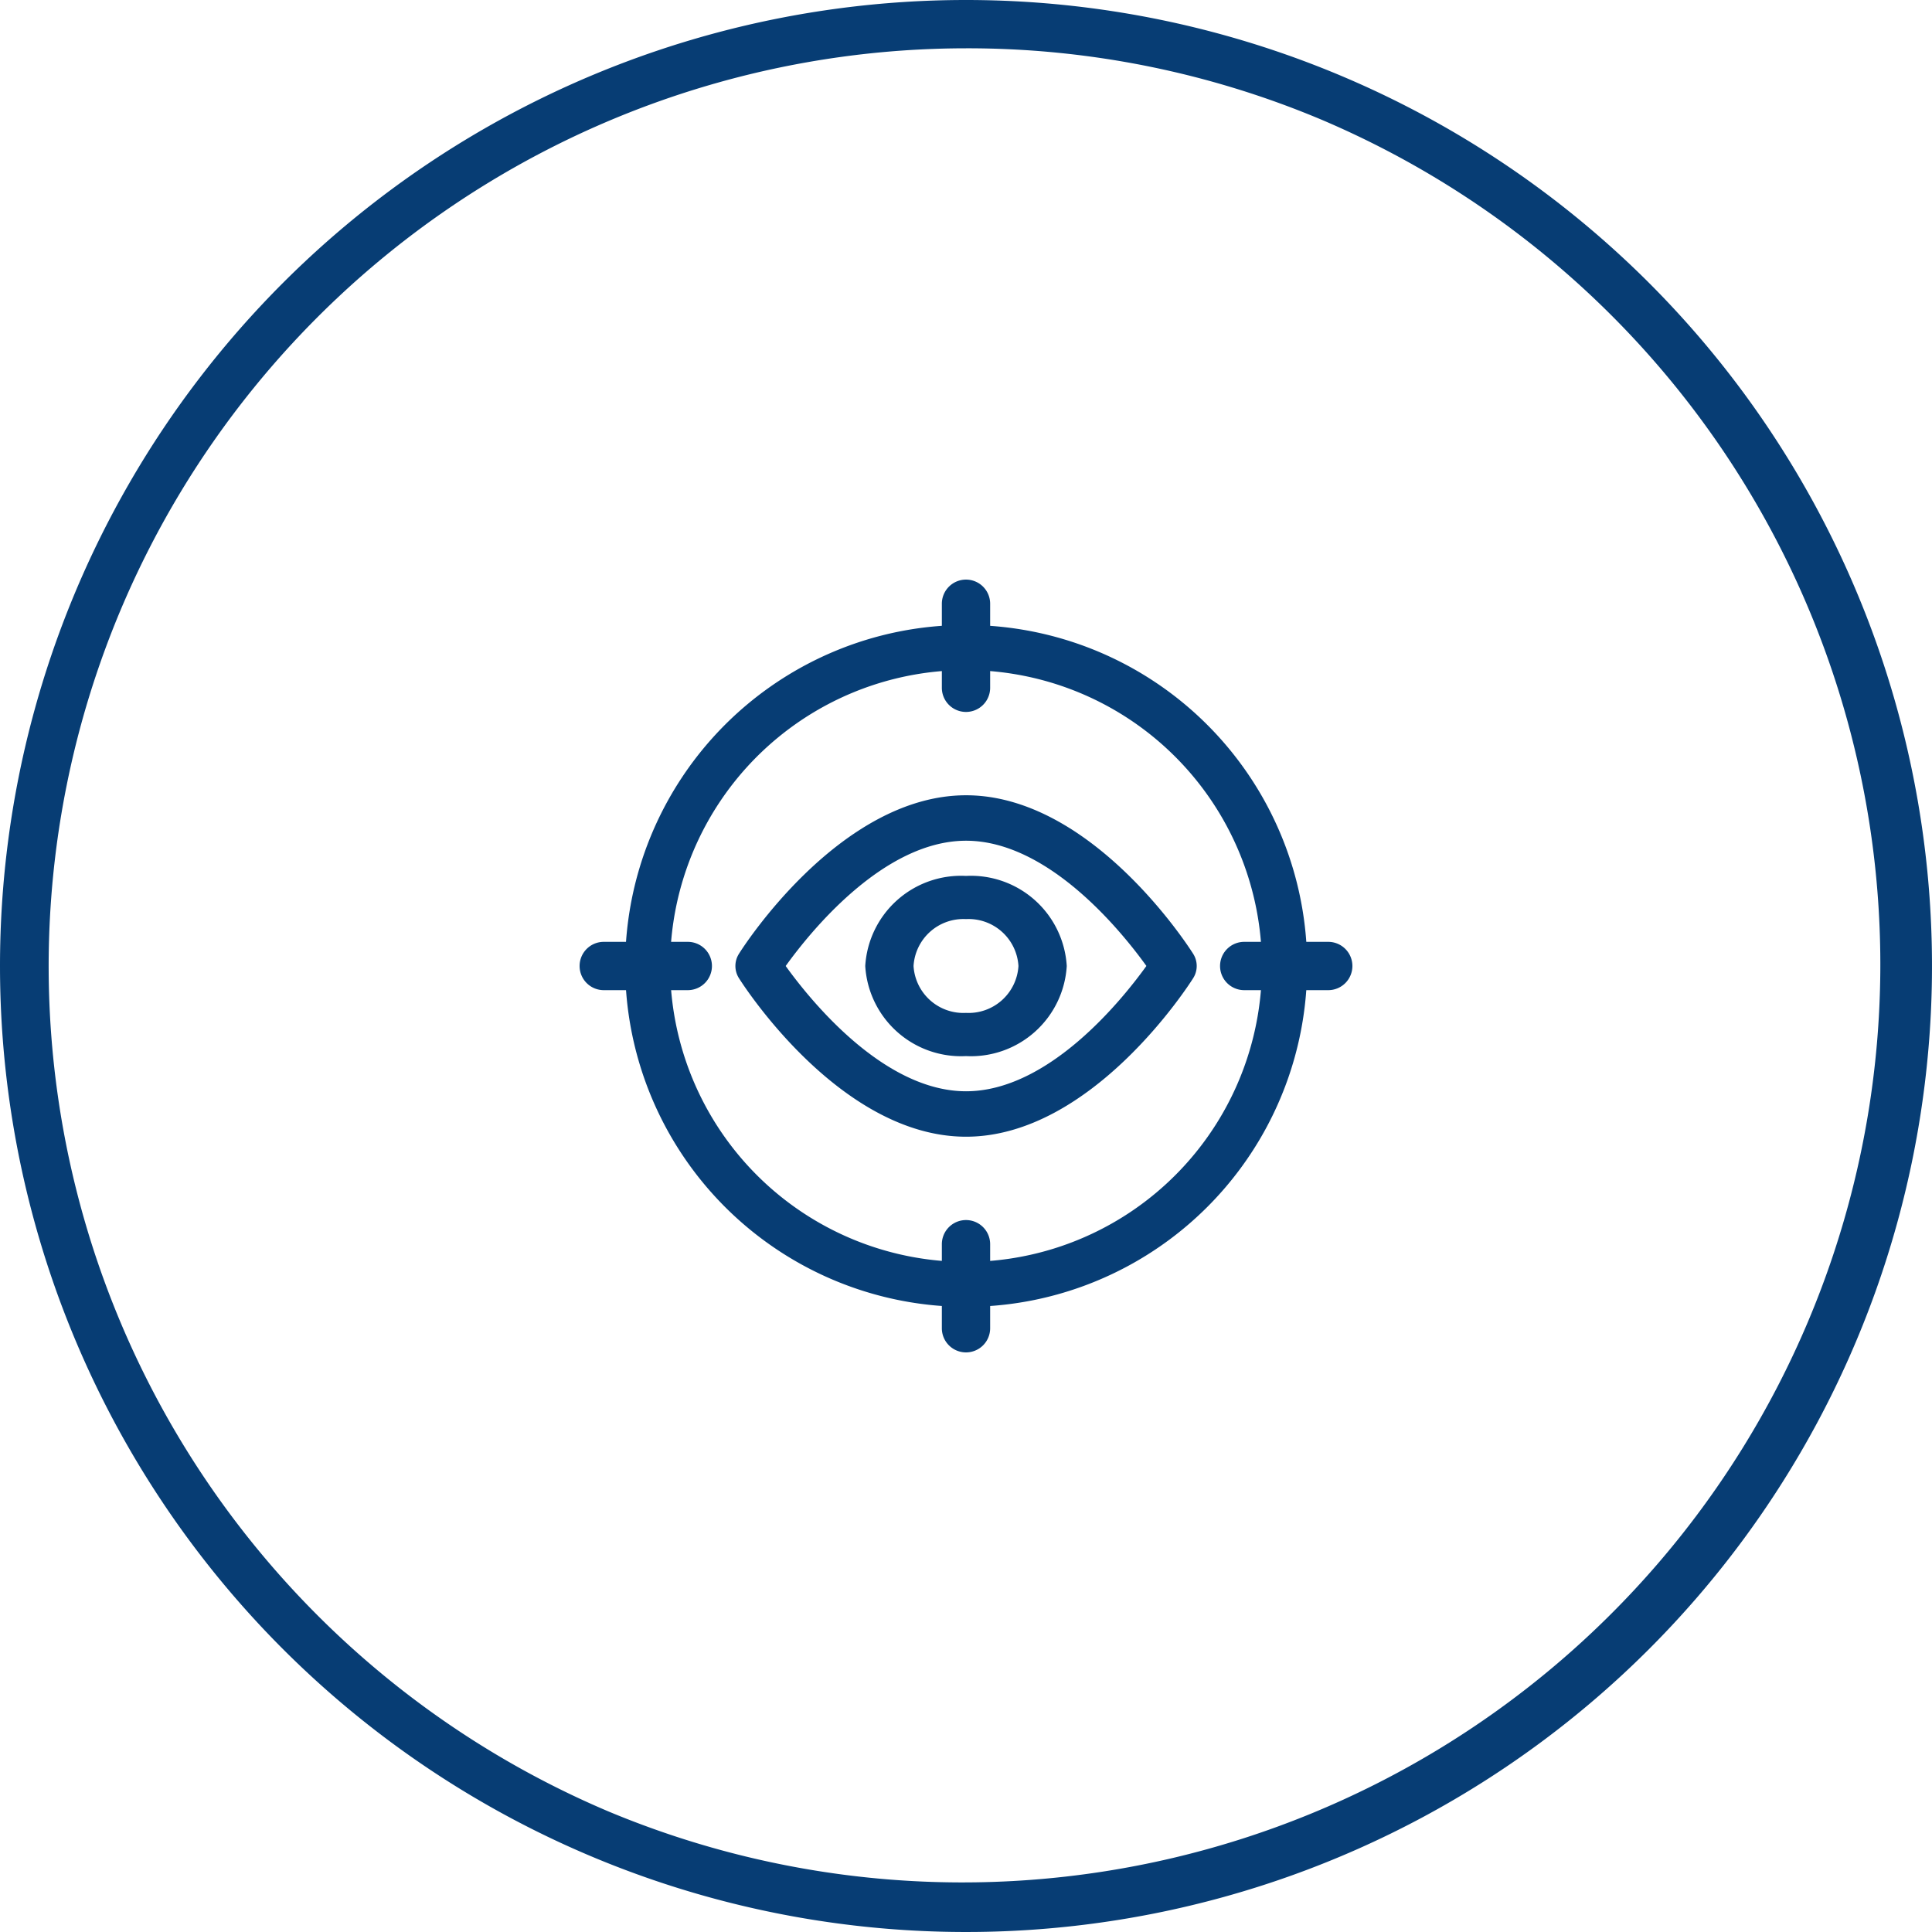
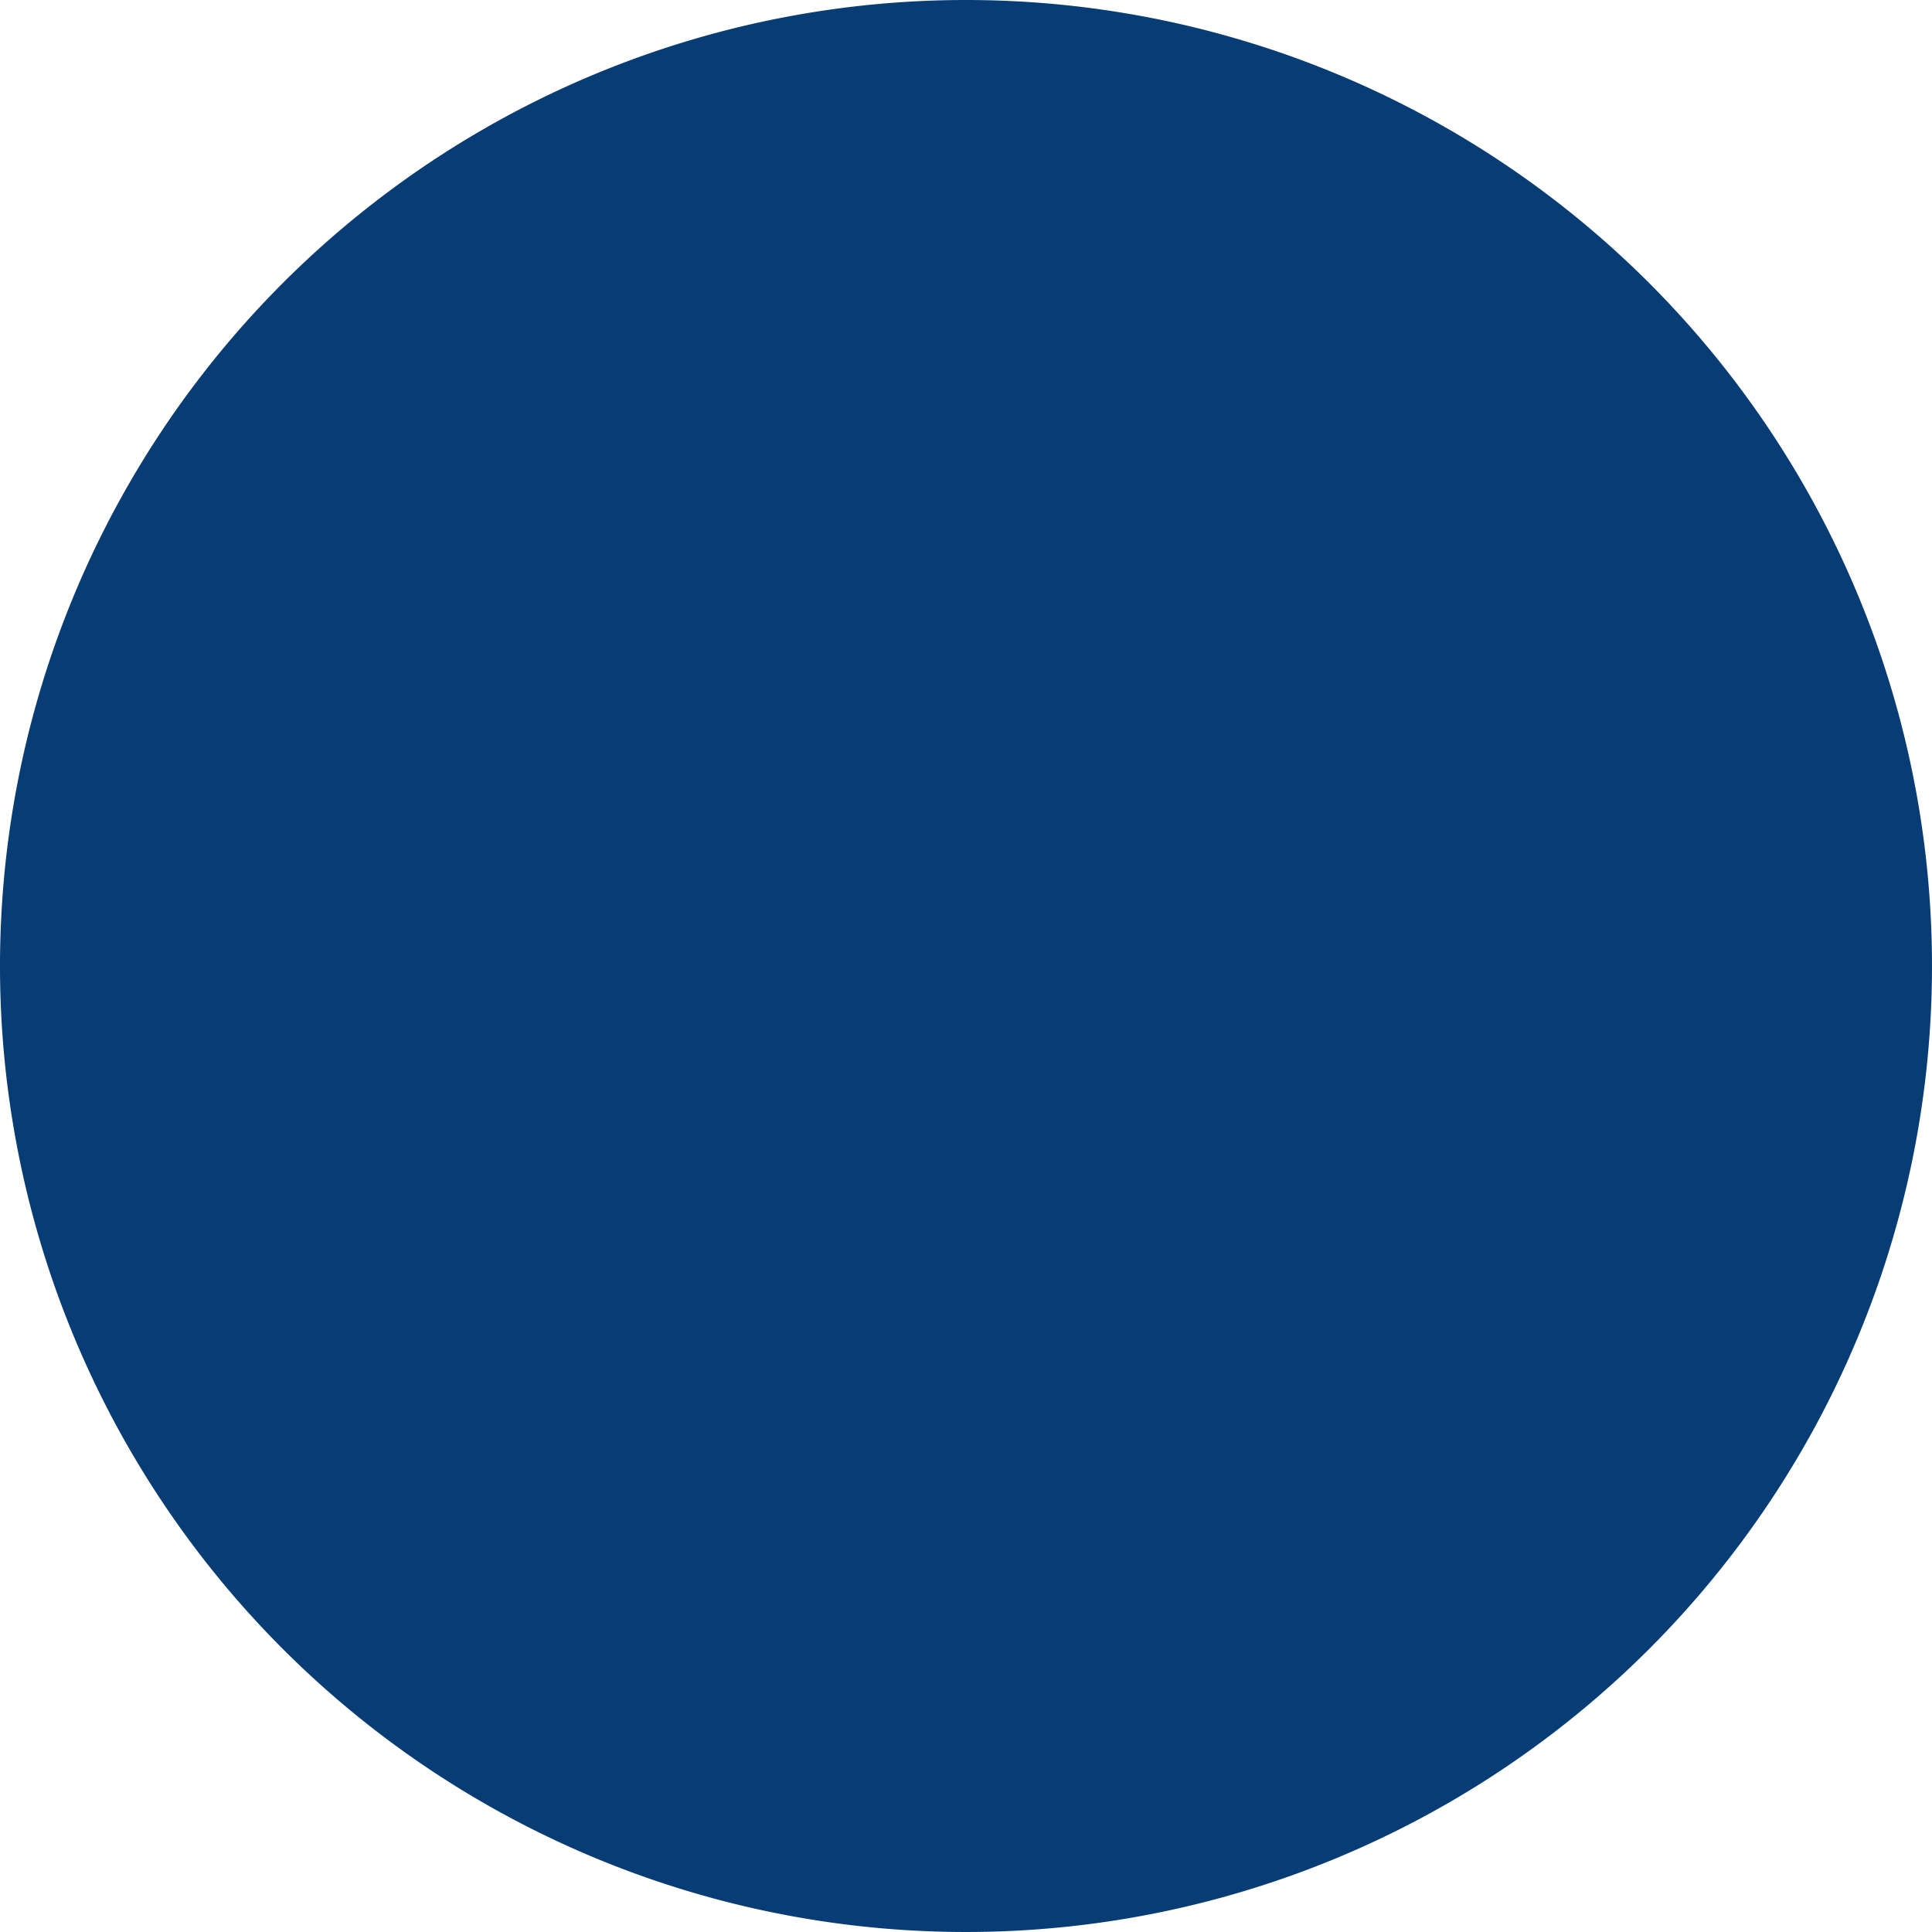
<svg xmlns="http://www.w3.org/2000/svg" width="100" height="100" viewBox="0 0 100 100">
  <g transform="translate(-247 -1924)">
    <g transform="translate(71 -81)">
-       <path d="M50,2.5A47.513,47.513,0,0,0,31.512,93.768,47.513,47.513,0,0,0,68.488,6.232,47.2,47.2,0,0,0,50,2.5M50,0A50,50,0,1,1,0,50,50,50,0,0,1,50,0Z" transform="translate(176 2005)" fill="#073d74" />
+       <path d="M50,2.5M50,0A50,50,0,1,1,0,50,50,50,0,0,1,50,0Z" transform="translate(176 2005)" fill="#073d74" />
    </g>
    <g transform="translate(278.25 1955.25)">
      <g transform="translate(6.811 9.913)">
-         <path d="M128.9,156.674c6.519,0,11.547,7.875,11.758,8.21a1.176,1.176,0,0,1,0,1.253c-.211.335-5.239,8.21-11.758,8.21s-11.547-7.875-11.758-8.21a1.176,1.176,0,0,1,0-1.253C117.349,164.549,122.378,156.674,128.9,156.674Zm9.336,8.837c-1.248-1.737-5.052-6.484-9.336-6.484s-8.087,4.746-9.336,6.484c1.248,1.737,5.052,6.484,9.336,6.484S136.984,167.248,138.233,165.511Z" transform="translate(-116.958 -156.674)" fill="#073d74" />
        <path d="M3.965-1.25A4.968,4.968,0,0,1,9.18,3.413,4.968,4.968,0,0,1,3.965,8.076,4.968,4.968,0,0,1-1.25,3.413,4.968,4.968,0,0,1,3.965-1.25Zm0,7.09A2.586,2.586,0,0,0,6.68,3.413,2.586,2.586,0,0,0,3.965.985,2.586,2.586,0,0,0,1.25,3.413,2.586,2.586,0,0,0,3.965,5.84Z" transform="translate(7.974 5.424)" fill="#073d74" />
      </g>
      <path d="M16.4-1.25A17.645,17.645,0,0,1,28.881,28.881,17.65,17.65,0,1,1,9.53.138,17.541,17.541,0,0,1,16.4-1.25Zm0,32.966A15.316,15.316,0,1,0,1.085,16.4,15.333,15.333,0,0,0,16.4,31.716Z" transform="translate(2.35 2.35)" fill="#073d74" />
-       <path d="M0,5.6A1.25,1.25,0,0,1-1.25,4.35V0A1.25,1.25,0,0,1,0-1.25,1.25,1.25,0,0,1,1.25,0V4.35A1.25,1.25,0,0,1,0,5.6Z" transform="translate(18.75)" fill="#073d74" />
-       <path d="M0,5.6A1.25,1.25,0,0,1-1.25,4.35V0A1.25,1.25,0,0,1,0-1.25,1.25,1.25,0,0,1,1.25,0V4.35A1.25,1.25,0,0,1,0,5.6Z" transform="translate(18.75 33.15)" fill="#073d74" />
      <path d="M4.35,1.25H0A1.25,1.25,0,0,1-1.25,0,1.25,1.25,0,0,1,0-1.25H4.35A1.25,1.25,0,0,1,5.6,0,1.25,1.25,0,0,1,4.35,1.25Z" transform="translate(33.15 18.75)" fill="#073d74" />
      <path d="M4.35,1.25H0A1.25,1.25,0,0,1-1.25,0,1.25,1.25,0,0,1,0-1.25H4.35A1.25,1.25,0,0,1,5.6,0,1.25,1.25,0,0,1,4.35,1.25Z" transform="translate(0 18.75)" fill="#073d74" />
    </g>
  </g>
</svg>